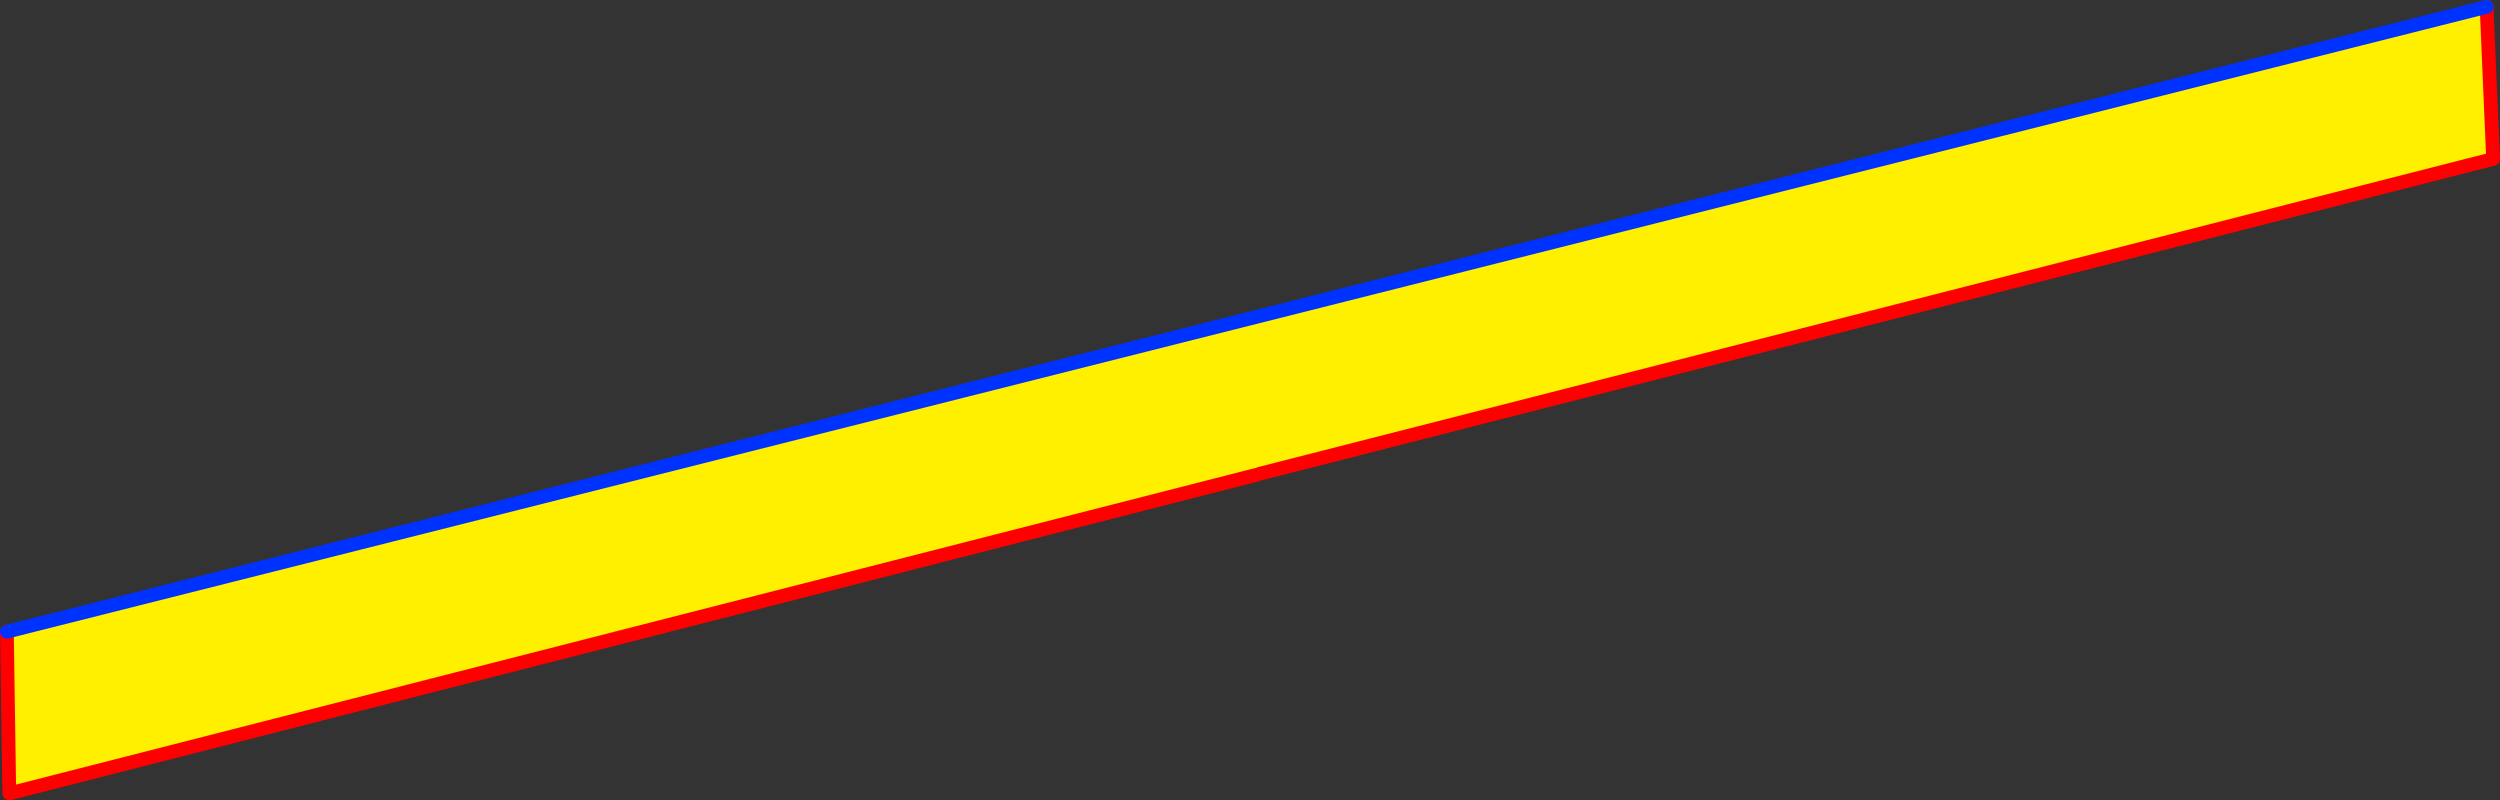
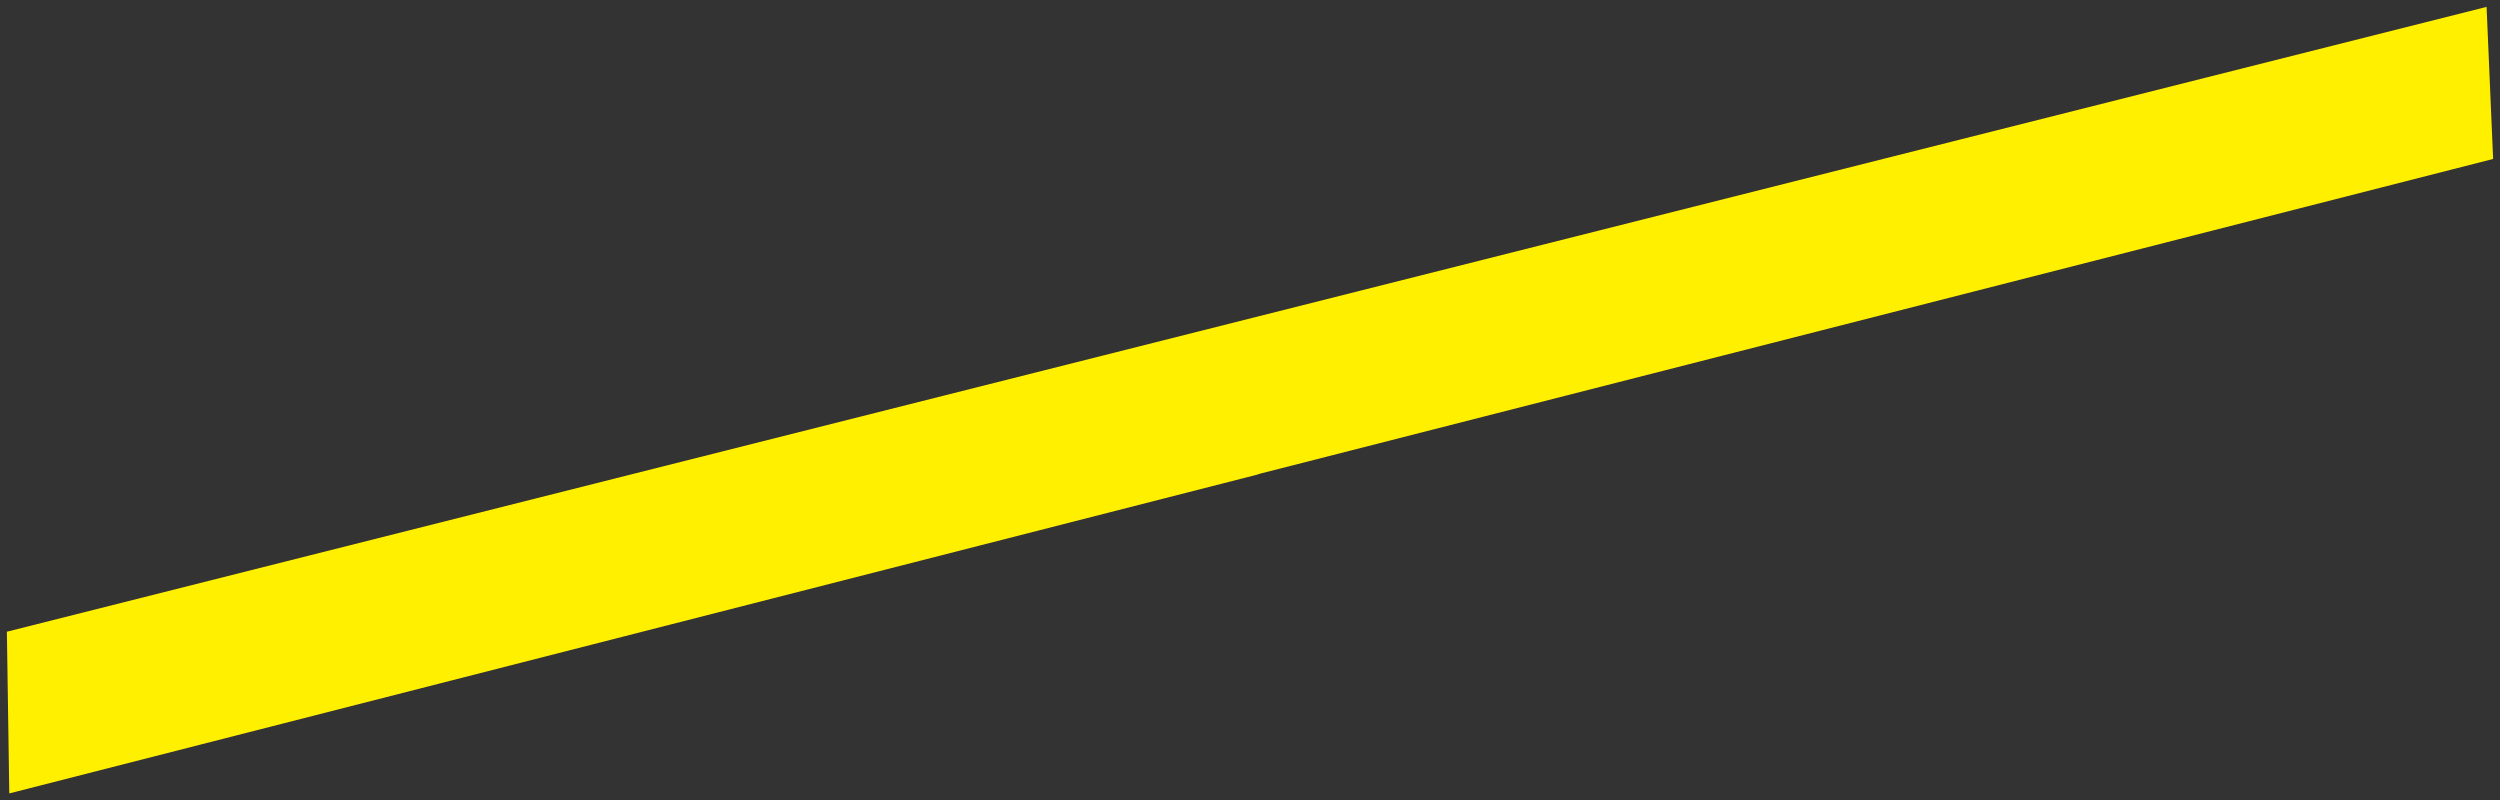
<svg xmlns="http://www.w3.org/2000/svg" height="116.3px" width="363.3px">
  <rect width="100%" height="100%" fill="#333333" stroke="none" />
  <g transform="matrix(1.0, 0.0, 0.0, 1.0, 181.65, 58.15)">
    <path d="M179.7 -57.15 L180.65 -35.05 1.4 10.7 0.95 10.85 -180.3 57.15 -180.65 33.65 179.7 -57.15" fill="#fff000" fill-rule="evenodd" stroke="none" />
-     <path d="M1.4 10.7 L180.65 -35.05 179.7 -57.15 M-180.65 33.65 L-180.3 57.15 0.95 10.85" fill="none" stroke="#ff0000" stroke-linecap="round" stroke-linejoin="round" stroke-width="2.0" />
-     <path d="M179.7 -57.15 L-180.65 33.65" fill="none" stroke="#0032ff" stroke-linecap="round" stroke-linejoin="round" stroke-width="2.0" />
  </g>
</svg>